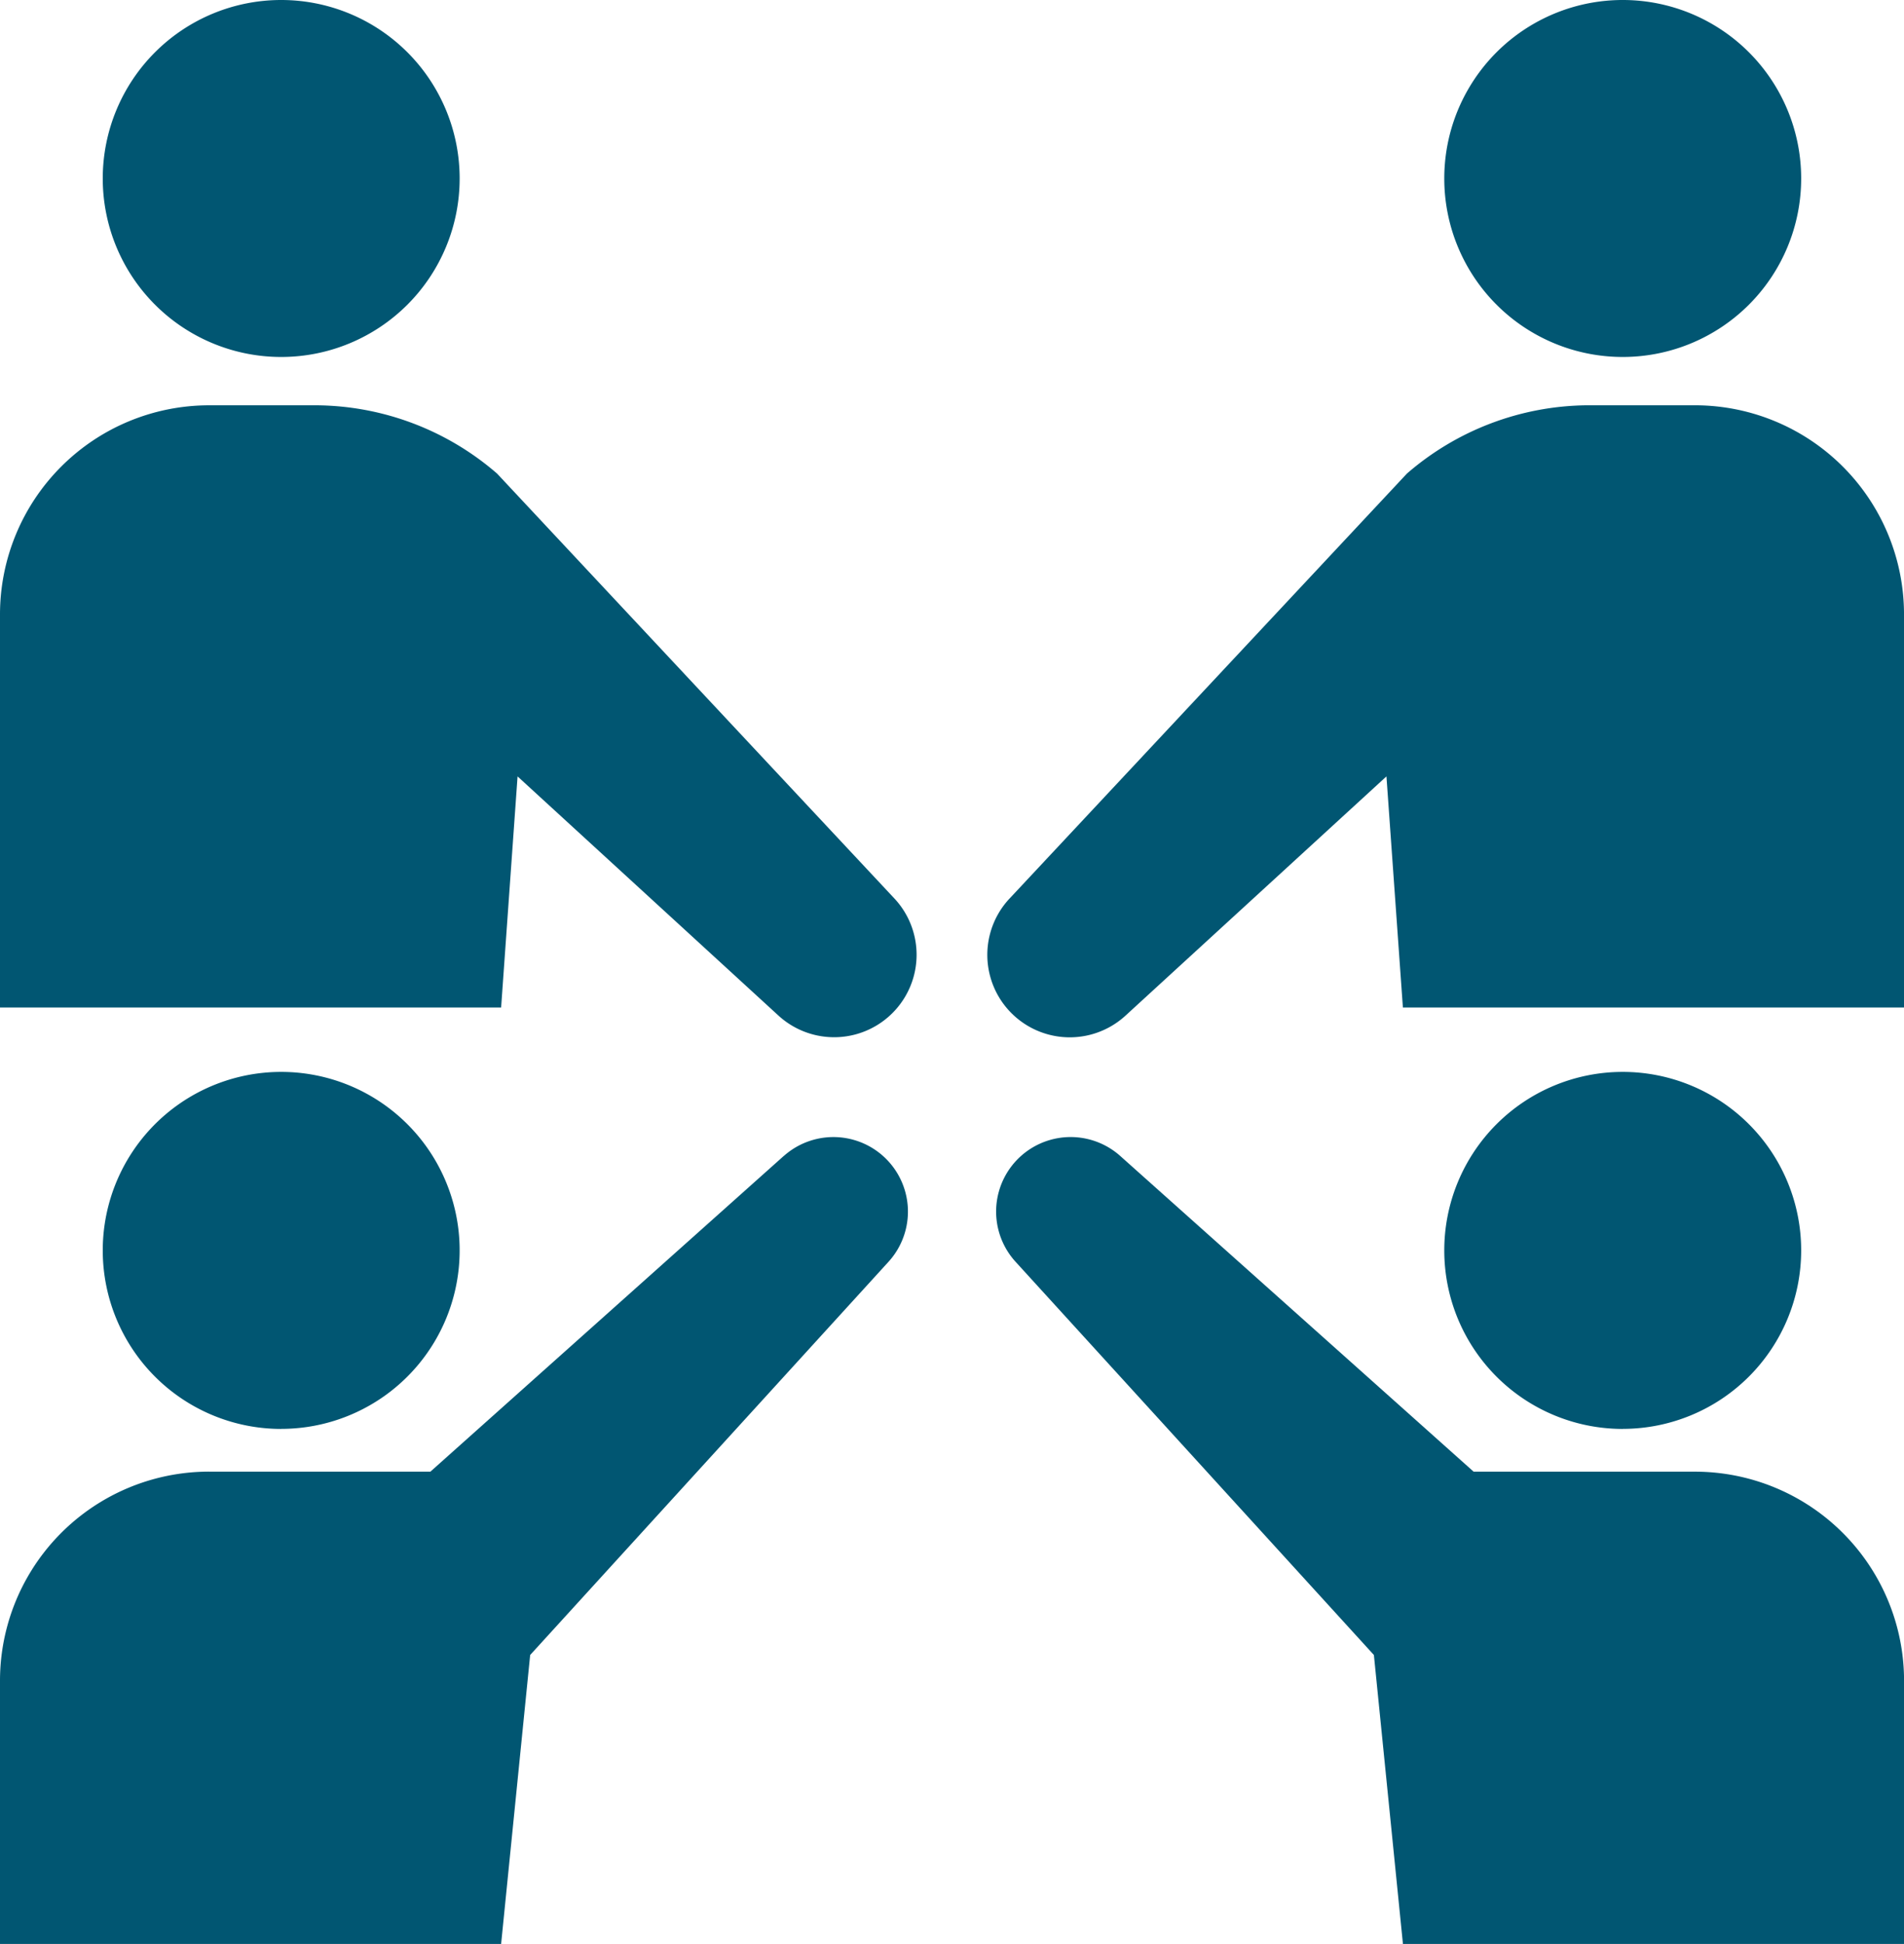
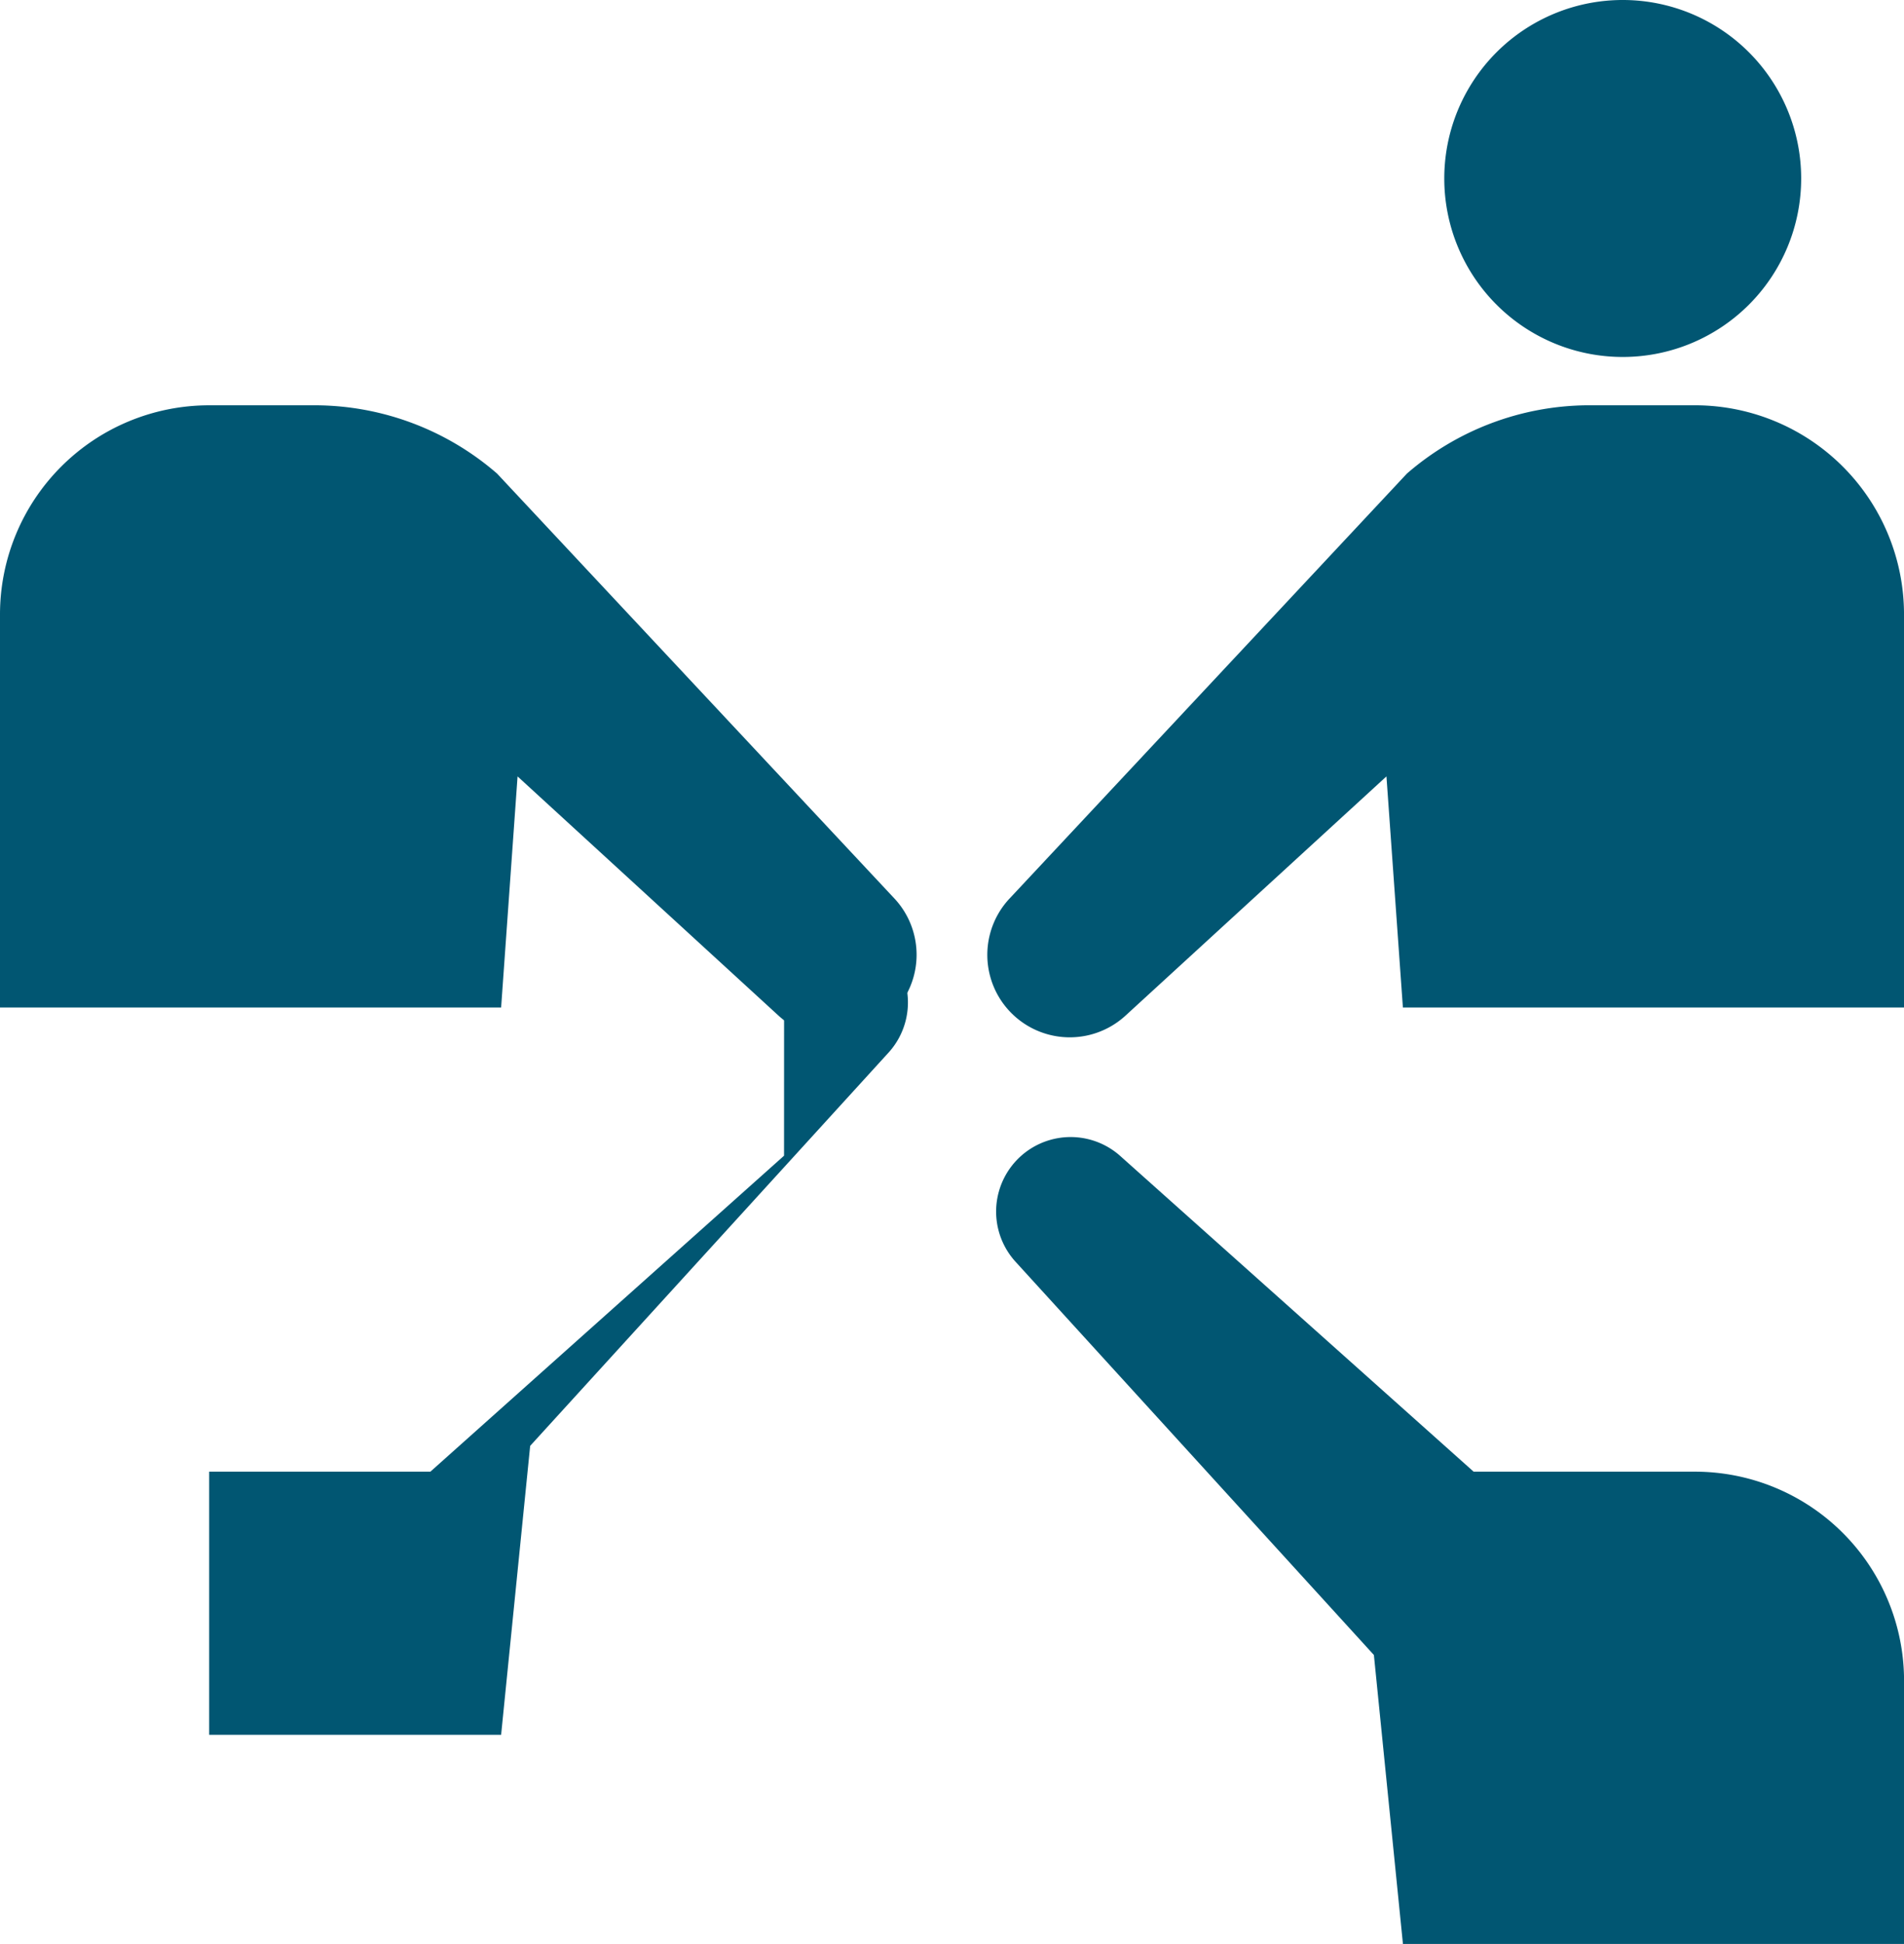
<svg xmlns="http://www.w3.org/2000/svg" id="グループ_130" data-name="グループ 130" width="127.355" height="130" viewBox="0 0 127.355 130">
  <defs>
    <clipPath id="clip-path">
      <rect id="長方形_65" data-name="長方形 65" width="127.355" height="130" fill="#015672" />
    </clipPath>
  </defs>
  <g id="グループ_129" data-name="グループ 129" clip-path="url(#clip-path)">
-     <path id="パス_63" data-name="パス 63" d="M52.422,11.936A11.936,11.936,0,1,1,40.486,0,11.936,11.936,0,0,1,52.422,11.936" transform="translate(-21.677)" fill="#015672" />
    <path id="パス_64" data-name="パス 64" d="M59.822,145.568,33.249,117.156A18.643,18.643,0,0,0,21.22,112.59H13.986A13.986,13.986,0,0,0,0,126.576v26.285H33.519l1.1-15.454L52.068,153.4a5.515,5.515,0,0,0,7.754-7.833" transform="translate(0 -85.485)" fill="#015672" />
    <path id="パス_65" data-name="パス 65" d="M401.3,11.936A11.936,11.936,0,1,0,413.241,0,11.936,11.936,0,0,0,401.3,11.936" transform="translate(-304.695)" fill="#015672" />
    <path id="パス_66" data-name="パス 66" d="M275.833,145.568l26.573-28.413a18.643,18.643,0,0,1,12.029-4.566h7.234a13.986,13.986,0,0,1,13.986,13.986v26.285H302.136l-1.1-15.454L283.587,153.4a5.515,5.515,0,0,1-7.755-7.833" transform="translate(-208.299 -85.485)" fill="#015672" />
    <path id="パス_67" data-name="パス 67" d="M323.441,338.2h-14.8L284.984,317.07a4.984,4.984,0,0,0-7,7.074l23.985,26.314,1.943,19.324h33.519v-17.6A13.986,13.986,0,0,0,323.441,338.2" transform="translate(-210.072 -239.782)" fill="#015672" />
-     <path id="パス_68" data-name="パス 68" d="M413.241,321.632A11.936,11.936,0,1,0,401.3,309.7a11.936,11.936,0,0,0,11.936,11.936" transform="translate(-304.695 -226.077)" fill="#015672" />
-     <path id="パス_69" data-name="パス 69" d="M40.486,321.632A11.936,11.936,0,1,0,28.55,309.7a11.936,11.936,0,0,0,11.936,11.936" transform="translate(-21.677 -226.077)" fill="#015672" />
-     <path id="パス_70" data-name="パス 70" d="M52.443,317.043,28.79,338.171h-14.8A13.986,13.986,0,0,0,0,352.157v17.6H33.519l1.943-19.324,23.985-26.314a4.984,4.984,0,0,0-7-7.074" transform="translate(0 -239.756)" fill="#015672" />
+     <path id="パス_70" data-name="パス 70" d="M52.443,317.043,28.79,338.171h-14.8v17.6H33.519l1.943-19.324,23.985-26.314a4.984,4.984,0,0,0-7-7.074" transform="translate(0 -239.756)" fill="#015672" />
  </g>
</svg>